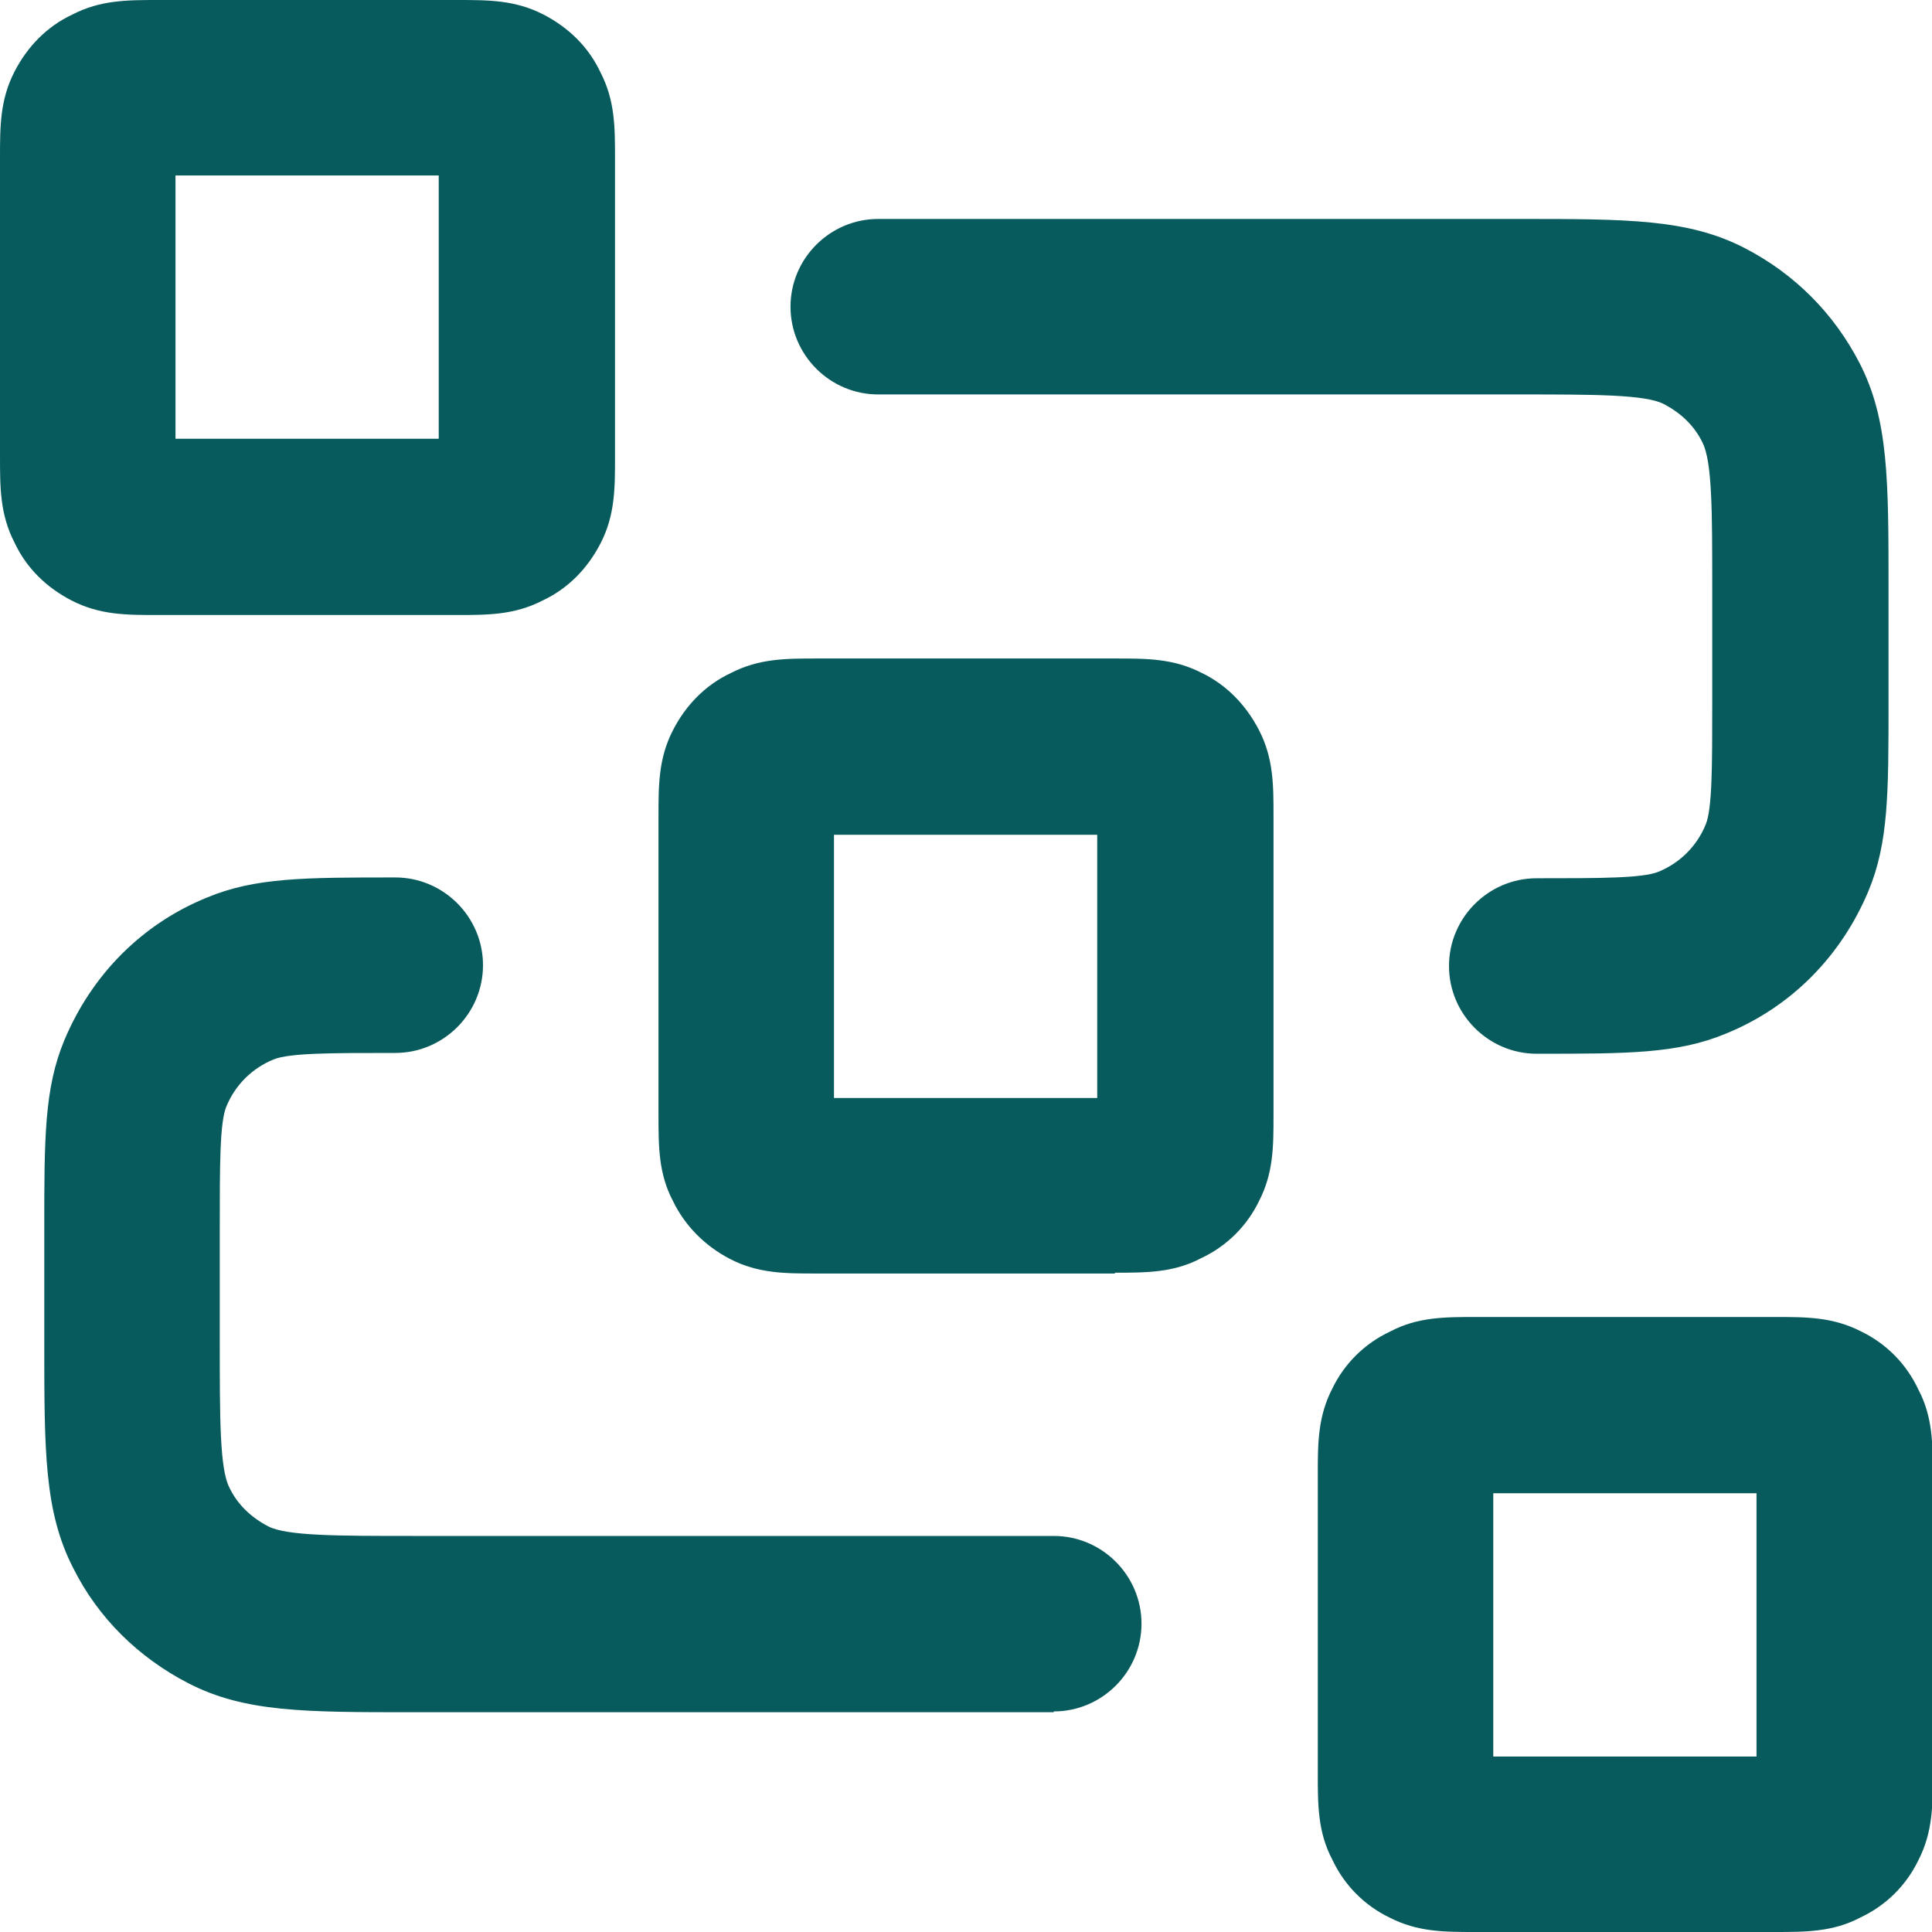
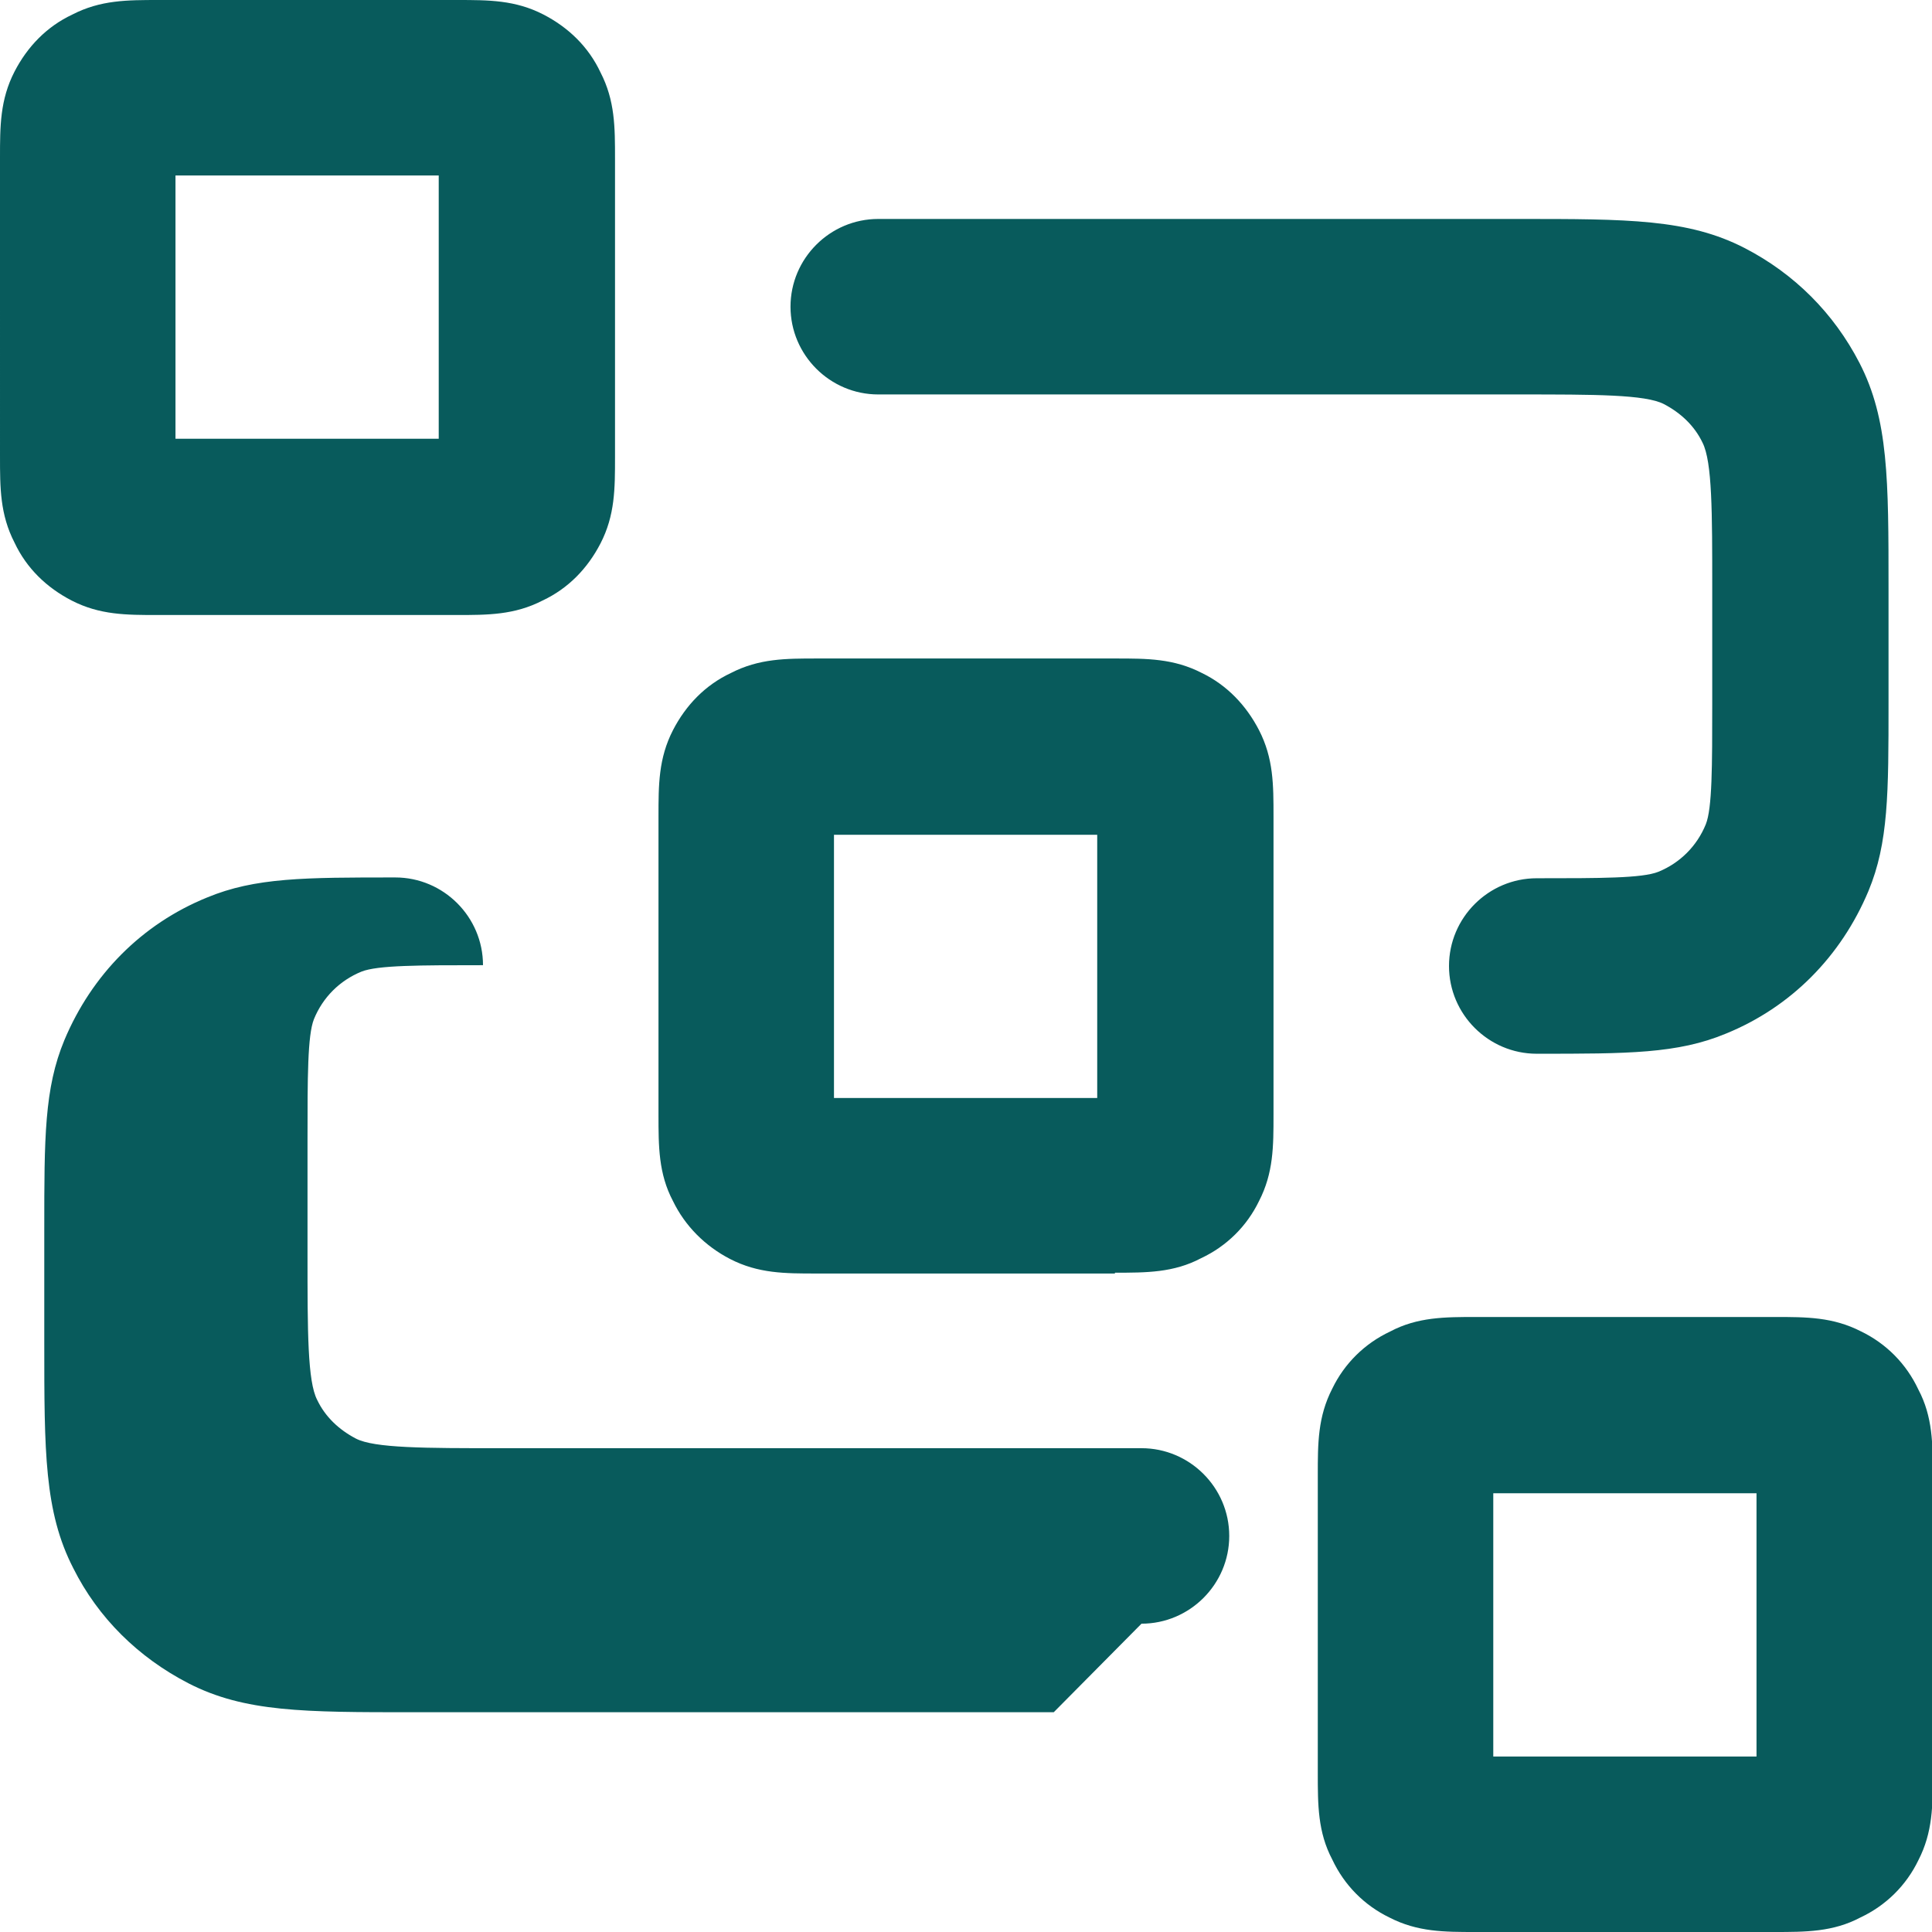
<svg xmlns="http://www.w3.org/2000/svg" id="Layer_1" version="1.1" viewBox="0 0 24 24">
  <defs>
    <style>
      .st0 {
        fill: #085b5c;
      }
    </style>
  </defs>
-   <path class="st0" d="M22.04,24h-3.71c-.39,0-.72,0-1.07-.18-.31-.15-.56-.4-.71-.72-.18-.34-.18-.68-.18-1.07v-3.71c0-.39,0-.72.18-1.07.15-.31.4-.56.72-.71.34-.18.68-.18,1.07-.18h3.71c.39,0,.72,0,1.07.18.31.15.56.4.71.72.18.34.18.68.18,1.07v3.71c0,.39,0,.72-.18,1.07-.15.31-.4.56-.72.71-.34.18-.68.18-1.07.18ZM18.55,21.82h3.27v-3.27h-3.27v3.27ZM13.09,21.27h-7.96c-1.35,0-2.09,0-2.79-.36-.62-.32-1.12-.81-1.43-1.43-.36-.7-.36-1.45-.36-2.8v-1.42c0-1.12,0-1.74.25-2.34.34-.81.96-1.44,1.77-1.77.6-.25,1.22-.25,2.34-.25.6,0,1.09.49,1.09,1.09s-.49,1.09-1.09,1.09c-.79,0-1.31,0-1.51.08-.27.11-.48.32-.59.59-.08.2-.08.72-.08,1.51v1.42c0,.95,0,1.57.12,1.8.1.21.27.37.48.48.23.12.86.12,1.8.12h7.96c.6,0,1.09.49,1.09,1.09s-.49,1.09-1.09,1.09ZM13.85,15.82h-3.71c-.39,0-.72,0-1.07-.18-.31-.16-.56-.41-.71-.72-.18-.34-.18-.68-.18-1.07v-3.71c0-.39,0-.72.18-1.07.16-.31.4-.56.72-.71.35-.18.68-.18,1.07-.18h3.71c.39,0,.72,0,1.07.18.31.15.55.4.71.71.18.35.18.68.18,1.07v3.71c0,.39,0,.72-.18,1.07-.15.31-.4.56-.72.71-.34.18-.68.18-1.07.18ZM10.36,13.64h3.27v-3.27h-3.27v3.27ZM19.09,13.09c-.6,0-1.09-.49-1.09-1.09s.49-1.09,1.09-1.09c.79,0,1.31,0,1.51-.08.27-.11.48-.32.59-.59.08-.2.08-.72.08-1.51v-1.42c0-.95,0-1.57-.12-1.81-.1-.21-.27-.37-.48-.48-.23-.12-.86-.12-1.8-.12h-7.96c-.6,0-1.09-.49-1.09-1.09s.49-1.09,1.09-1.09h7.96c1.35,0,2.1,0,2.8.36.62.32,1.11.81,1.43,1.43.36.7.36,1.45.36,2.8v1.42c0,1.12,0,1.74-.25,2.34-.34.81-.96,1.44-1.77,1.77-.6.25-1.22.25-2.34.25ZM5.67,7.64H1.96c-.39,0-.72,0-1.07-.18-.31-.16-.56-.4-.71-.72-.18-.35-.18-.68-.18-1.07V1.96c0-.39,0-.72.18-1.07.16-.31.4-.56.72-.71.35-.18.68-.18,1.07-.18h3.71c.39,0,.72,0,1.07.18.31.16.56.4.71.72.18.35.18.68.18,1.07v3.71c0,.39,0,.72-.18,1.07-.16.31-.4.56-.72.71-.35.18-.68.18-1.07.18ZM2.18,5.45h3.27v-3.27h-3.27v3.27Z" />
+   <path class="st0" d="M22.04,24h-3.71c-.39,0-.72,0-1.07-.18-.31-.15-.56-.4-.71-.72-.18-.34-.18-.68-.18-1.07v-3.71c0-.39,0-.72.18-1.07.15-.31.4-.56.72-.71.34-.18.68-.18,1.07-.18h3.71c.39,0,.72,0,1.07.18.31.15.56.4.71.72.18.34.18.68.18,1.07v3.71c0,.39,0,.72-.18,1.07-.15.31-.4.56-.72.71-.34.18-.68.18-1.07.18ZM18.55,21.82h3.27v-3.27h-3.27v3.27ZM13.09,21.27h-7.96c-1.35,0-2.09,0-2.79-.36-.62-.32-1.12-.81-1.43-1.43-.36-.7-.36-1.45-.36-2.8v-1.42c0-1.12,0-1.74.25-2.34.34-.81.96-1.44,1.77-1.77.6-.25,1.22-.25,2.34-.25.6,0,1.09.49,1.09,1.09c-.79,0-1.31,0-1.51.08-.27.11-.48.32-.59.59-.08.2-.08.72-.08,1.51v1.42c0,.95,0,1.57.12,1.8.1.21.27.37.48.48.23.12.86.12,1.8.12h7.96c.6,0,1.09.49,1.09,1.09s-.49,1.09-1.09,1.09ZM13.85,15.82h-3.71c-.39,0-.72,0-1.07-.18-.31-.16-.56-.41-.71-.72-.18-.34-.18-.68-.18-1.07v-3.71c0-.39,0-.72.18-1.07.16-.31.4-.56.72-.71.35-.18.68-.18,1.07-.18h3.71c.39,0,.72,0,1.07.18.31.15.55.4.71.71.18.35.18.68.18,1.07v3.71c0,.39,0,.72-.18,1.07-.15.31-.4.56-.72.71-.34.18-.68.18-1.07.18ZM10.36,13.64h3.27v-3.27h-3.27v3.27ZM19.09,13.09c-.6,0-1.09-.49-1.09-1.09s.49-1.09,1.09-1.09c.79,0,1.31,0,1.51-.08.27-.11.48-.32.59-.59.08-.2.08-.72.08-1.51v-1.42c0-.95,0-1.57-.12-1.81-.1-.21-.27-.37-.48-.48-.23-.12-.86-.12-1.8-.12h-7.96c-.6,0-1.09-.49-1.09-1.09s.49-1.09,1.09-1.09h7.96c1.35,0,2.1,0,2.8.36.62.32,1.11.81,1.43,1.43.36.7.36,1.45.36,2.8v1.42c0,1.12,0,1.74-.25,2.34-.34.81-.96,1.44-1.77,1.77-.6.25-1.22.25-2.34.25ZM5.67,7.64H1.96c-.39,0-.72,0-1.07-.18-.31-.16-.56-.4-.71-.72-.18-.35-.18-.68-.18-1.07V1.96c0-.39,0-.72.18-1.07.16-.31.4-.56.72-.71.35-.18.68-.18,1.07-.18h3.71c.39,0,.72,0,1.07.18.31.16.56.4.71.72.18.35.18.68.18,1.07v3.71c0,.39,0,.72-.18,1.07-.16.31-.4.56-.72.71-.35.18-.68.18-1.07.18ZM2.18,5.45h3.27v-3.27h-3.27v3.27Z" />
</svg>